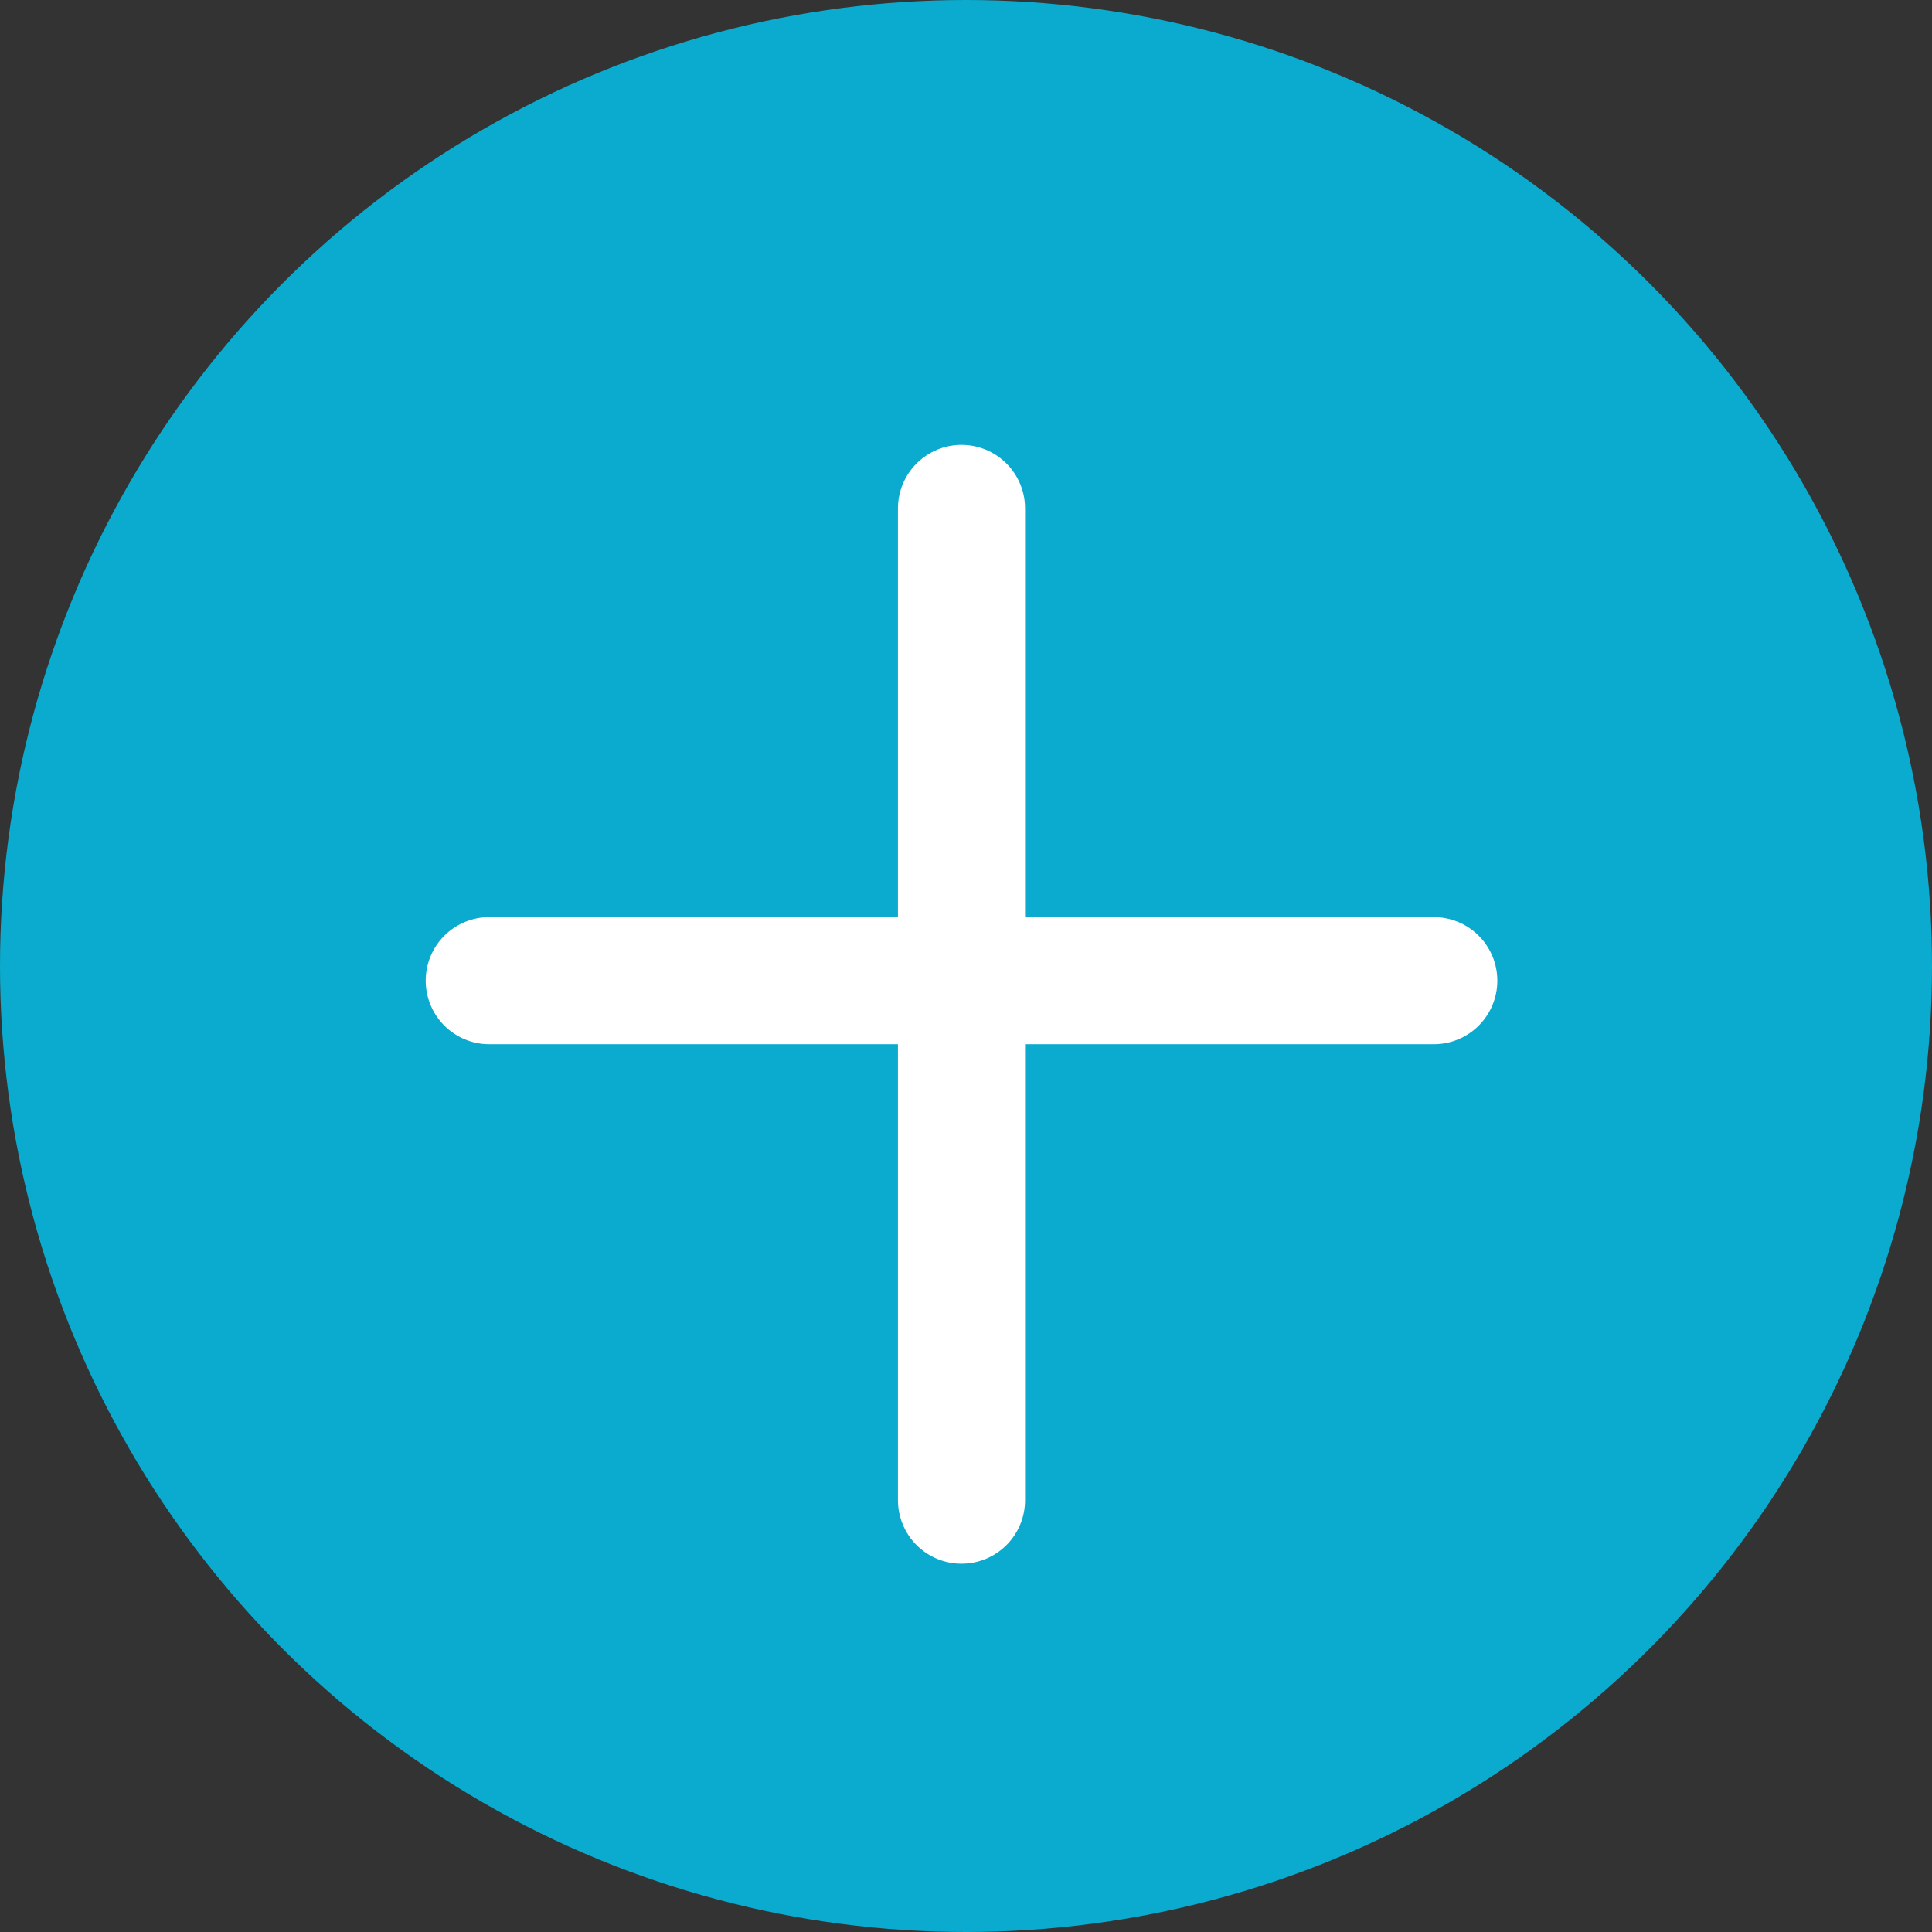
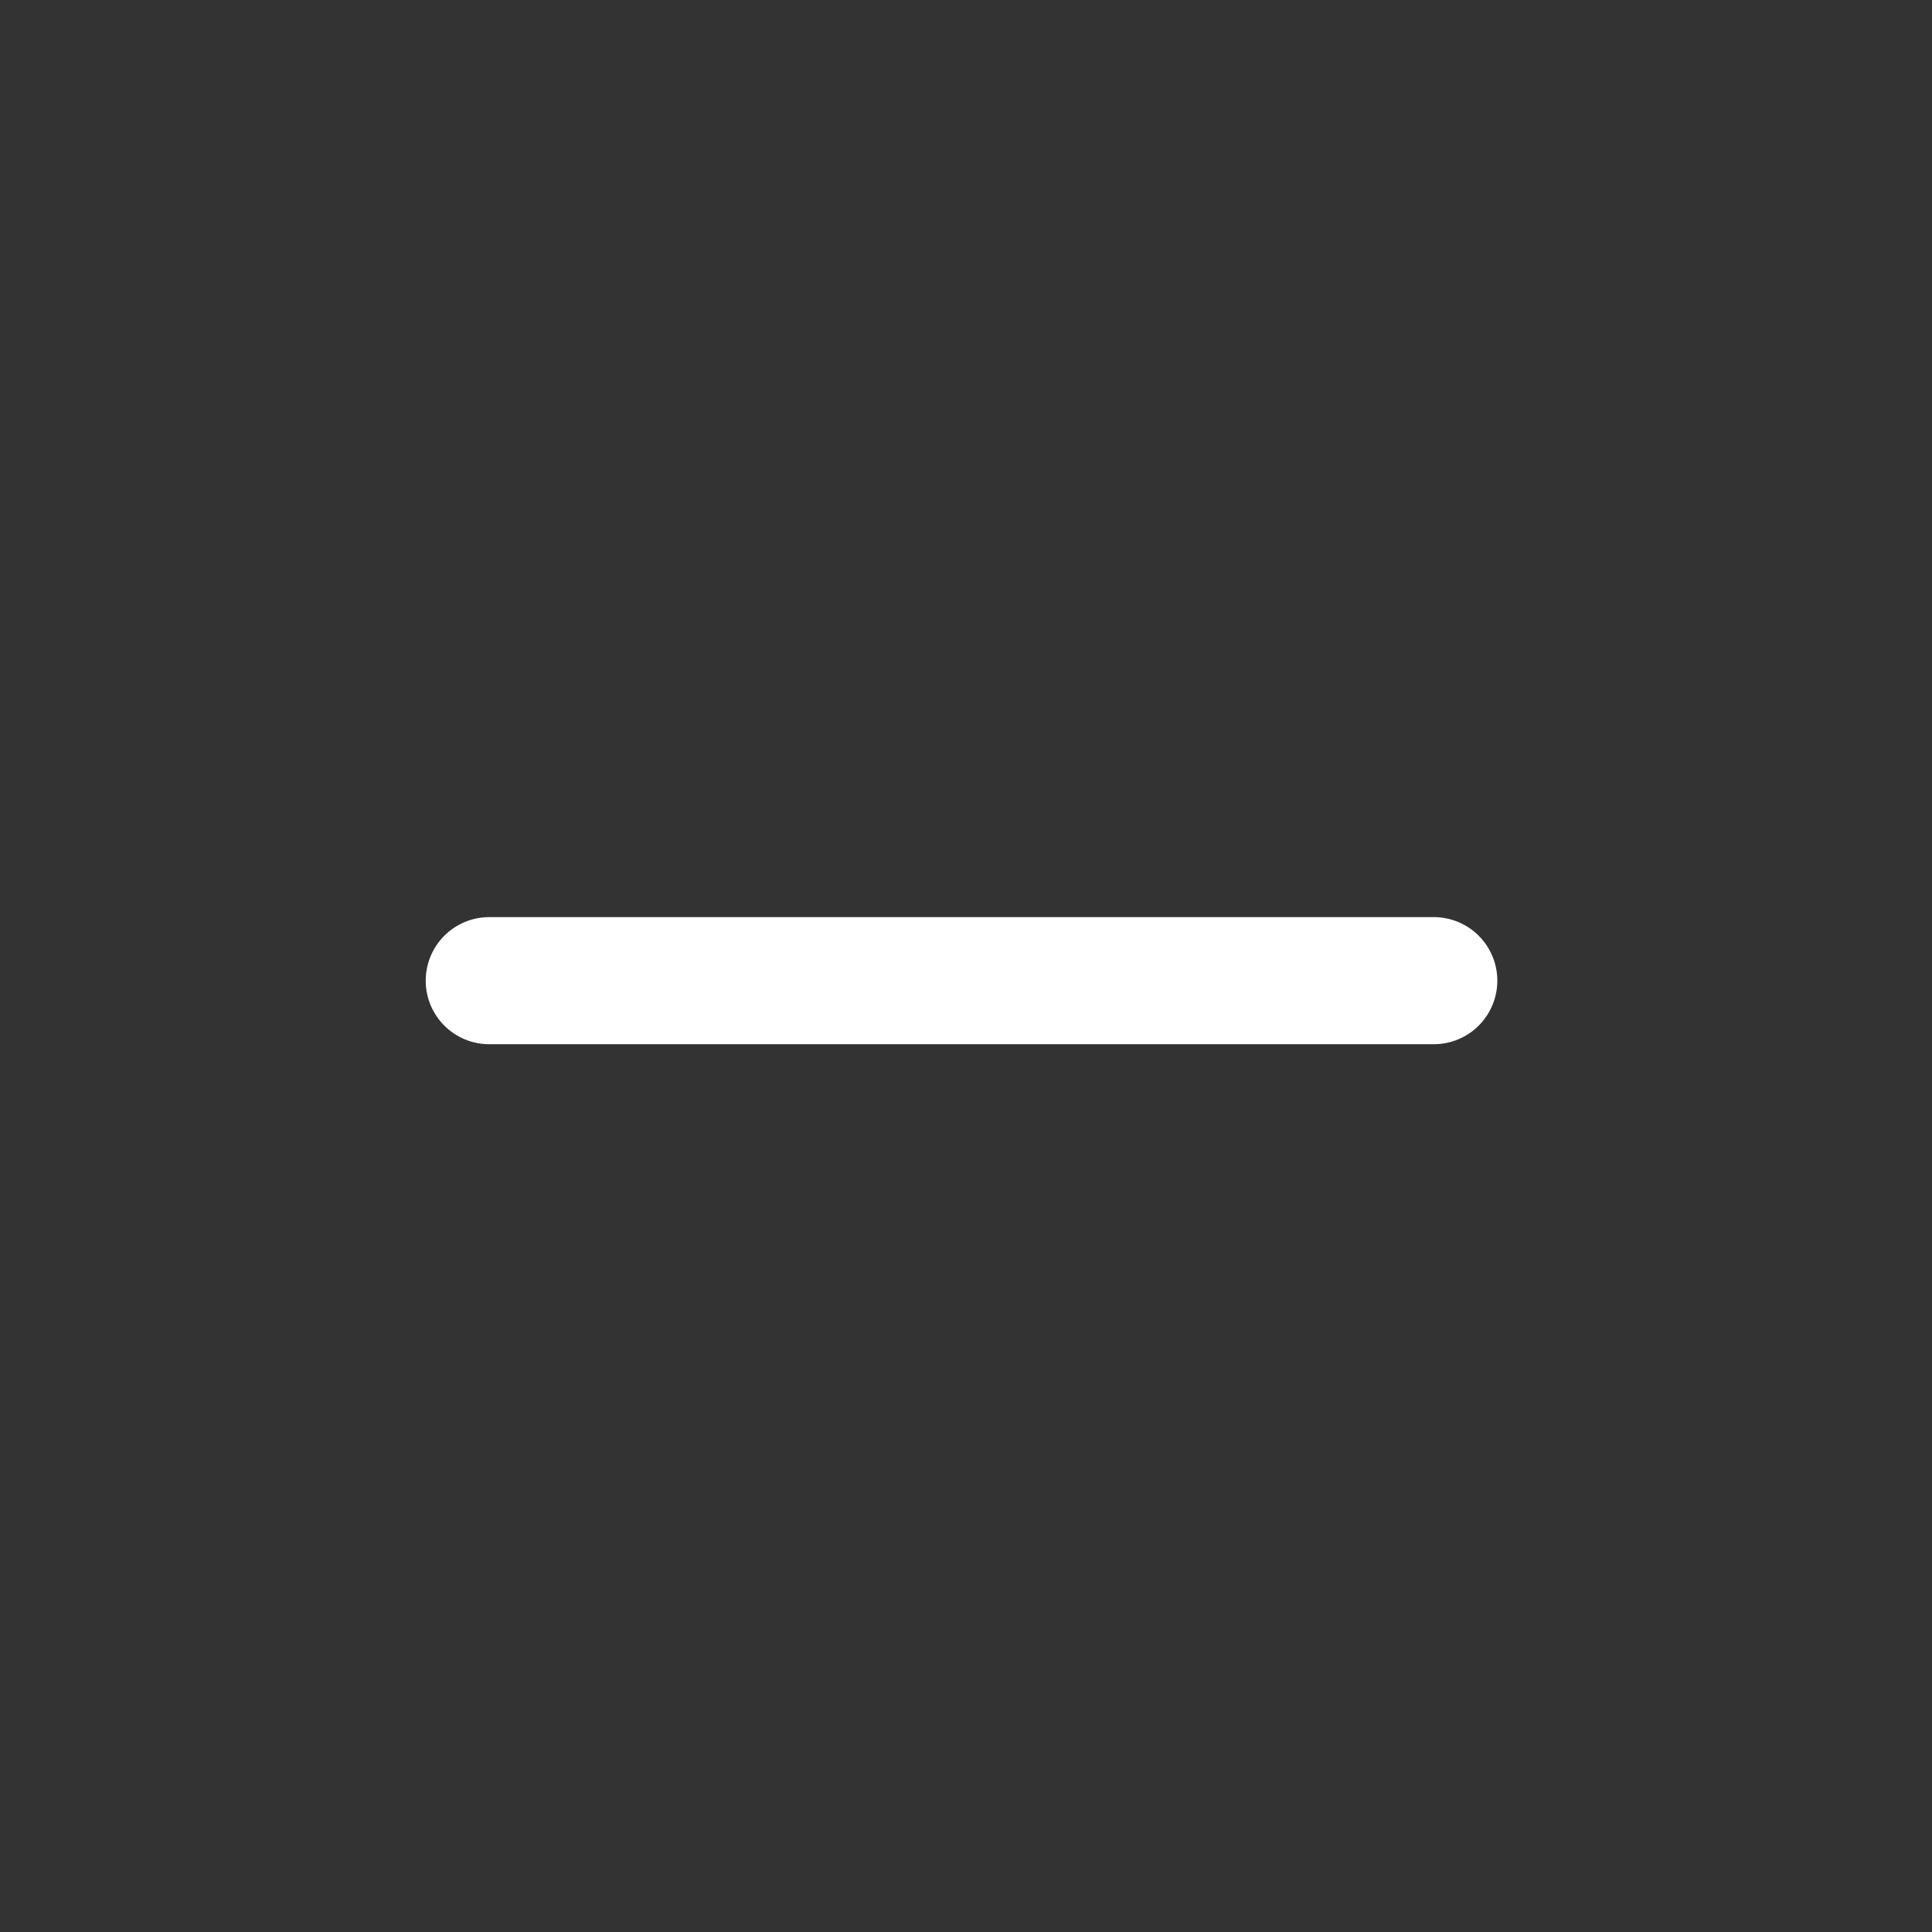
<svg xmlns="http://www.w3.org/2000/svg" id="Read_more" data-name="Read more" width="76" height="76" viewBox="0 0 76 76">
  <rect x="0" y="0" width="76" height="76" fill="#333333" stroke="none" />
-   <circle id="Ellipse_1" data-name="Ellipse 1" cx="38" cy="38" r="38" fill="#0aabce" />
  <g id="Group_1" data-name="Group 1" transform="translate(19.246 20)">
-     <line id="Line_1" data-name="Line 1" y2="39.012" transform="translate(18.577)" fill="none" stroke="#fff" stroke-linecap="round" stroke-width="5" />
    <line id="Line_2" data-name="Line 2" x1="37.155" transform="translate(0 18.577)" fill="none" stroke="#fff" stroke-linecap="round" stroke-width="5" />
  </g>
</svg>